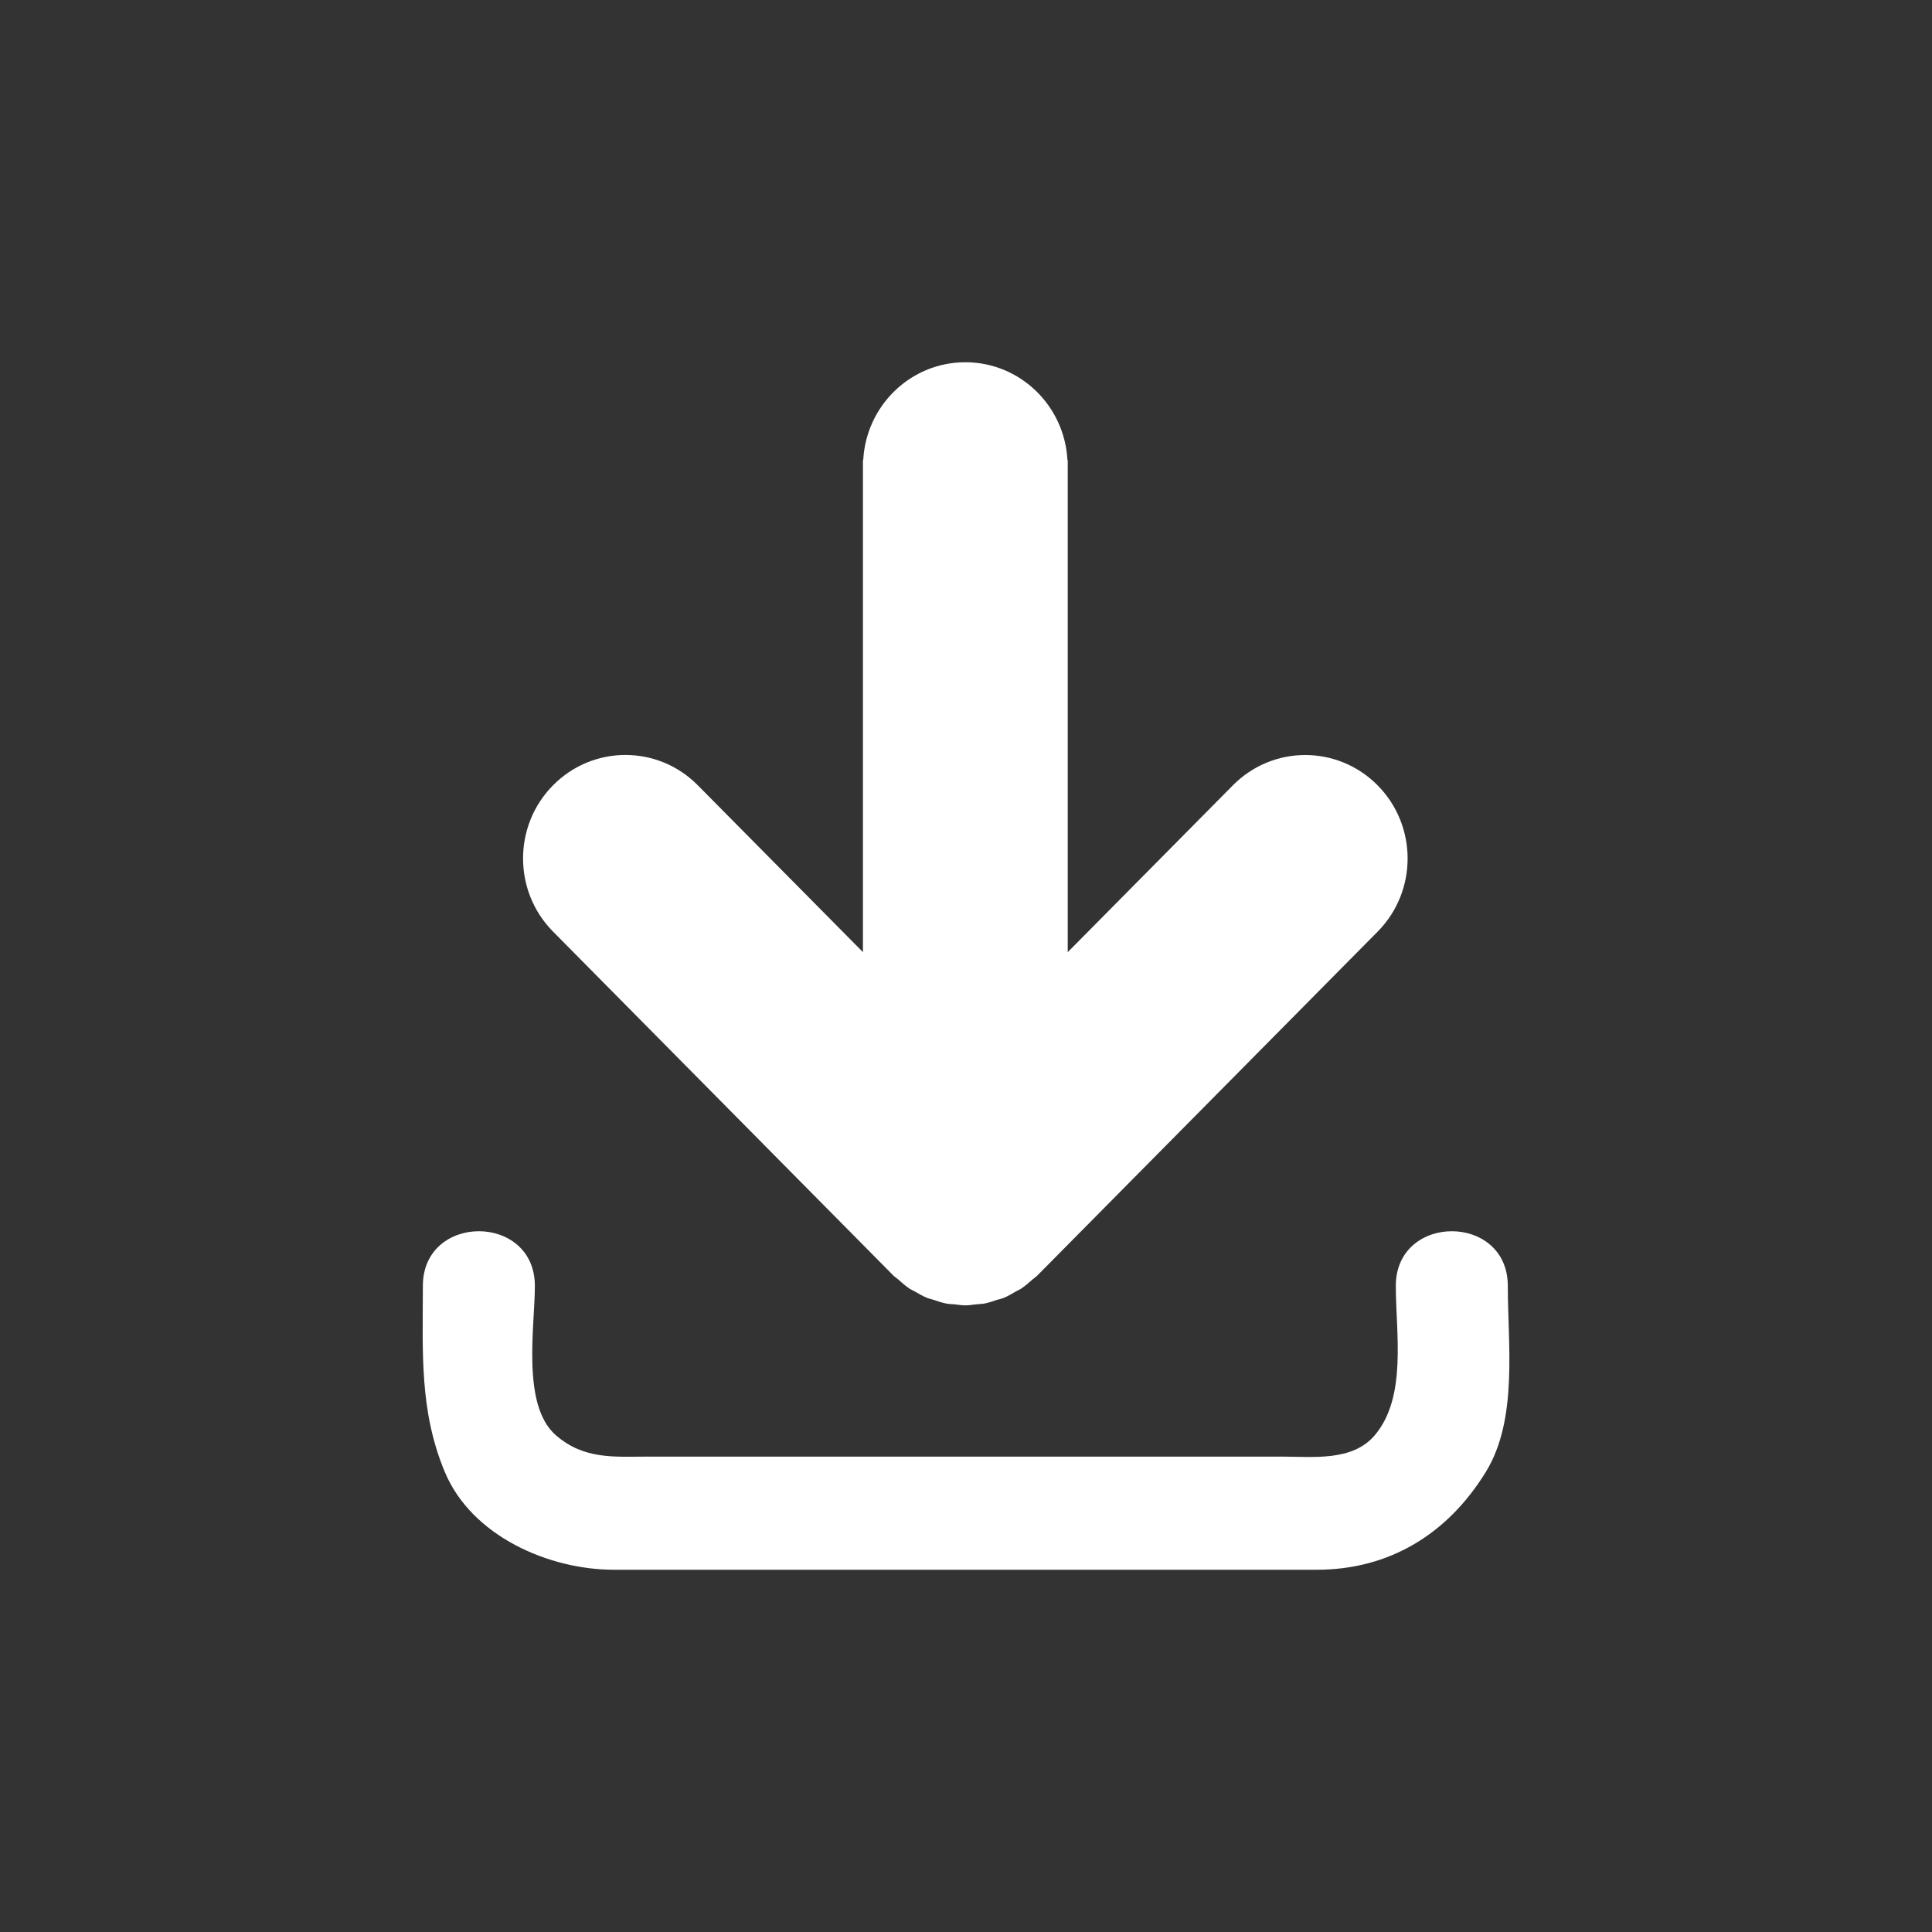
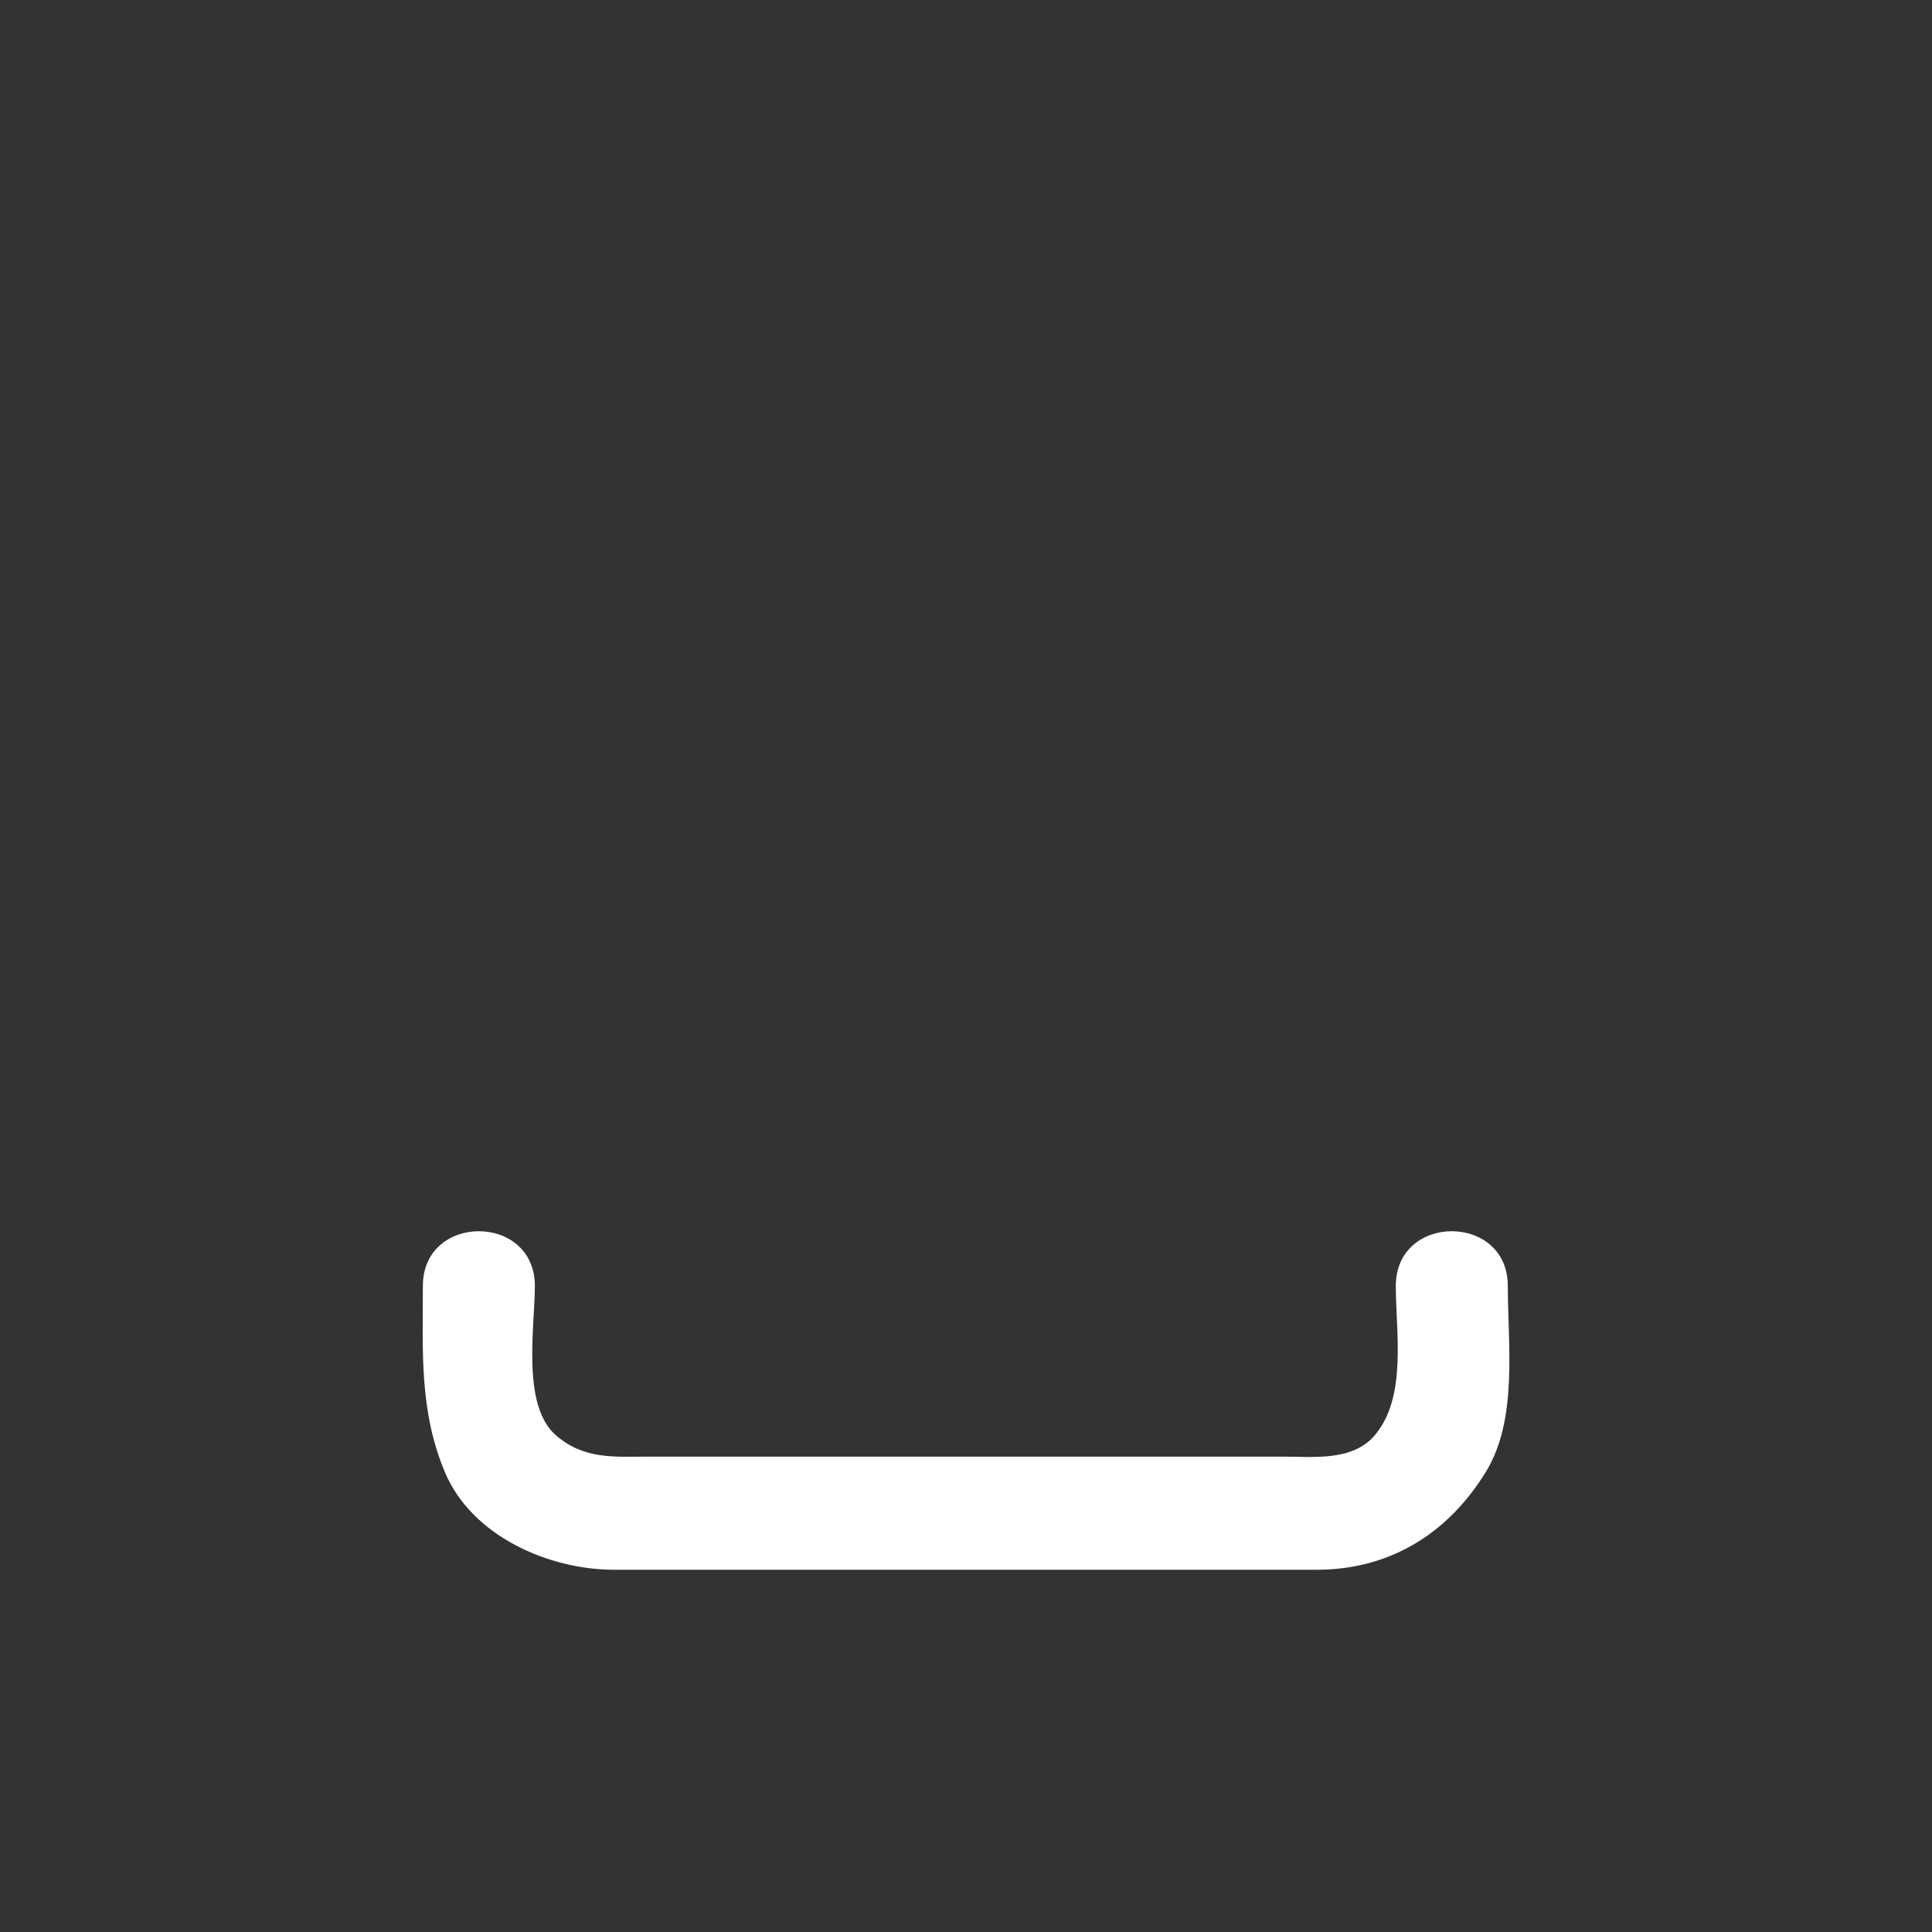
<svg xmlns="http://www.w3.org/2000/svg" version="1.1" id="icon-download" x="0px" y="0px" width="32px" height="32px" viewBox="0 0 32 32" style="enable-background:new 0 0 32 32;" xml:space="preserve">
  <rect x="0" y="0" width="32" height="32" fill="#333333" stroke="none" />
  <style type="text/css">
	.st0{fill:none;}
	.st1{fill:#FFFFFF;}
</style>
  <rect class="st0" width="32" height="32" />
  <g>
-     <path class="st1" d="M14.803,21.133L14.803,21.133c0.021,0.02,0.044,0.033,0.066,0.052c0.063,0.056,0.127,0.113,0.197,0.16   c0.026,0.017,0.055,0.028,0.081,0.043c0.069,0.04,0.139,0.081,0.211,0.11c0.035,0.014,0.072,0.02,0.107,0.032   c0.067,0.023,0.135,0.046,0.204,0.06c0.047,0.01,0.094,0.01,0.143,0.014c0.06,0.006,0.118,0.017,0.177,0.017   c0.059,0,0.118-0.01,0.177-0.017c0.048-0.005,0.096-0.005,0.143-0.014c0.068-0.013,0.135-0.037,0.2-0.059   c0.037-0.011,0.075-0.018,0.111-0.032c0.071-0.029,0.138-0.068,0.205-0.108c0.029-0.016,0.06-0.028,0.088-0.047   c0.067-0.045,0.129-0.099,0.191-0.154c0.023-0.02,0.049-0.036,0.071-0.058l0,0.001l5.643-5.702c0.662-0.669,0.662-1.754,0-2.423   c-0.663-0.67-1.736-0.67-2.398,0l-2.735,2.763V7.618H17.68C17.631,6.717,16.893,6,15.989,6c-0.905,0-1.642,0.717-1.691,1.618   h-0.005v8.152l-2.735-2.763c-0.662-0.67-1.735-0.67-2.398,0c-0.662,0.669-0.662,1.754,0,2.423L14.803,21.133z" />
    <path class="st1" d="M24.974,21.299c0-1.208-1.855-1.208-1.855,0c0,0.78,0.189,1.84-0.349,2.474   c-0.37,0.437-1.031,0.353-1.538,0.353c-1.748,0-3.496,0-5.243,0c-1.748,0-3.496,0-5.243,0c-0.562,0-1.068,0.055-1.538-0.353   c-0.574-0.497-0.349-1.799-0.349-2.474c0-1.208-1.855-1.208-1.855,0c0,1.083-0.062,2.063,0.363,3.08   C7.813,25.447,9.095,26,10.169,26c1.94,0,3.88,0,5.82,0c1.94,0,3.88,0,5.82,0c1.208,0,2.173-0.597,2.802-1.622   C25.145,23.509,24.974,22.273,24.974,21.299z" />
  </g>
  <g>
</g>
  <g>
</g>
  <g>
</g>
  <g>
</g>
  <g>
</g>
</svg>